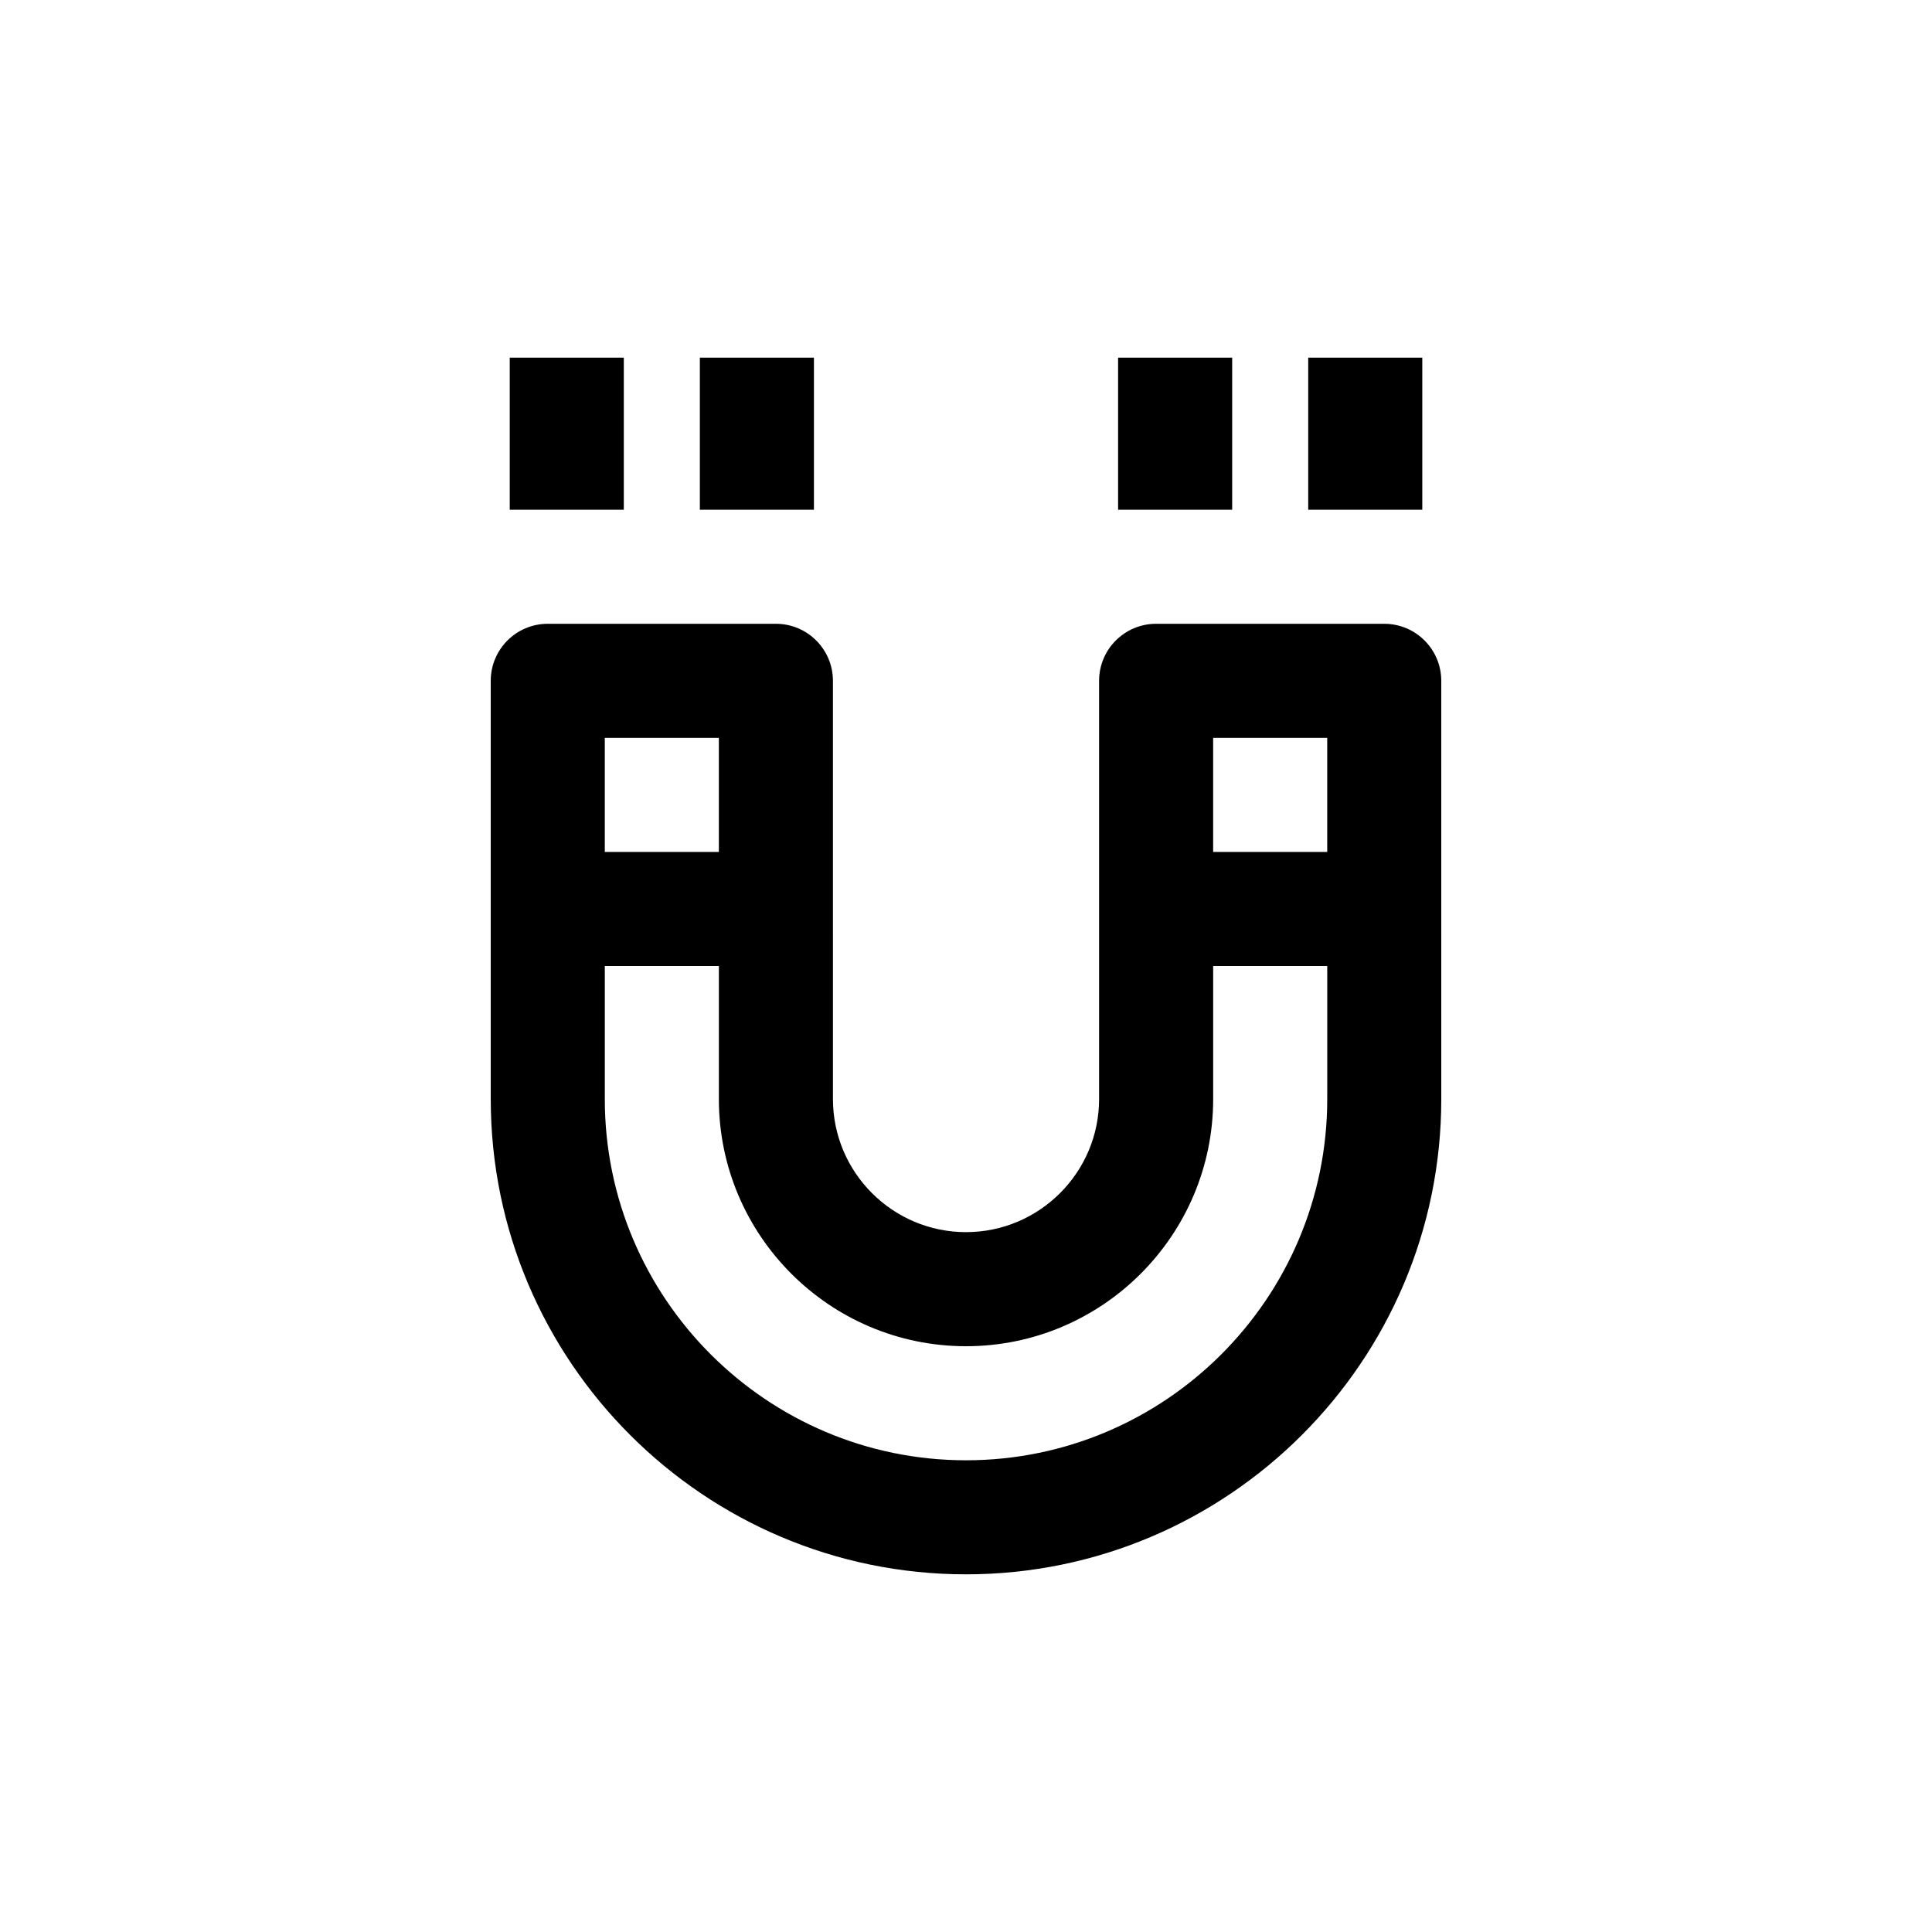
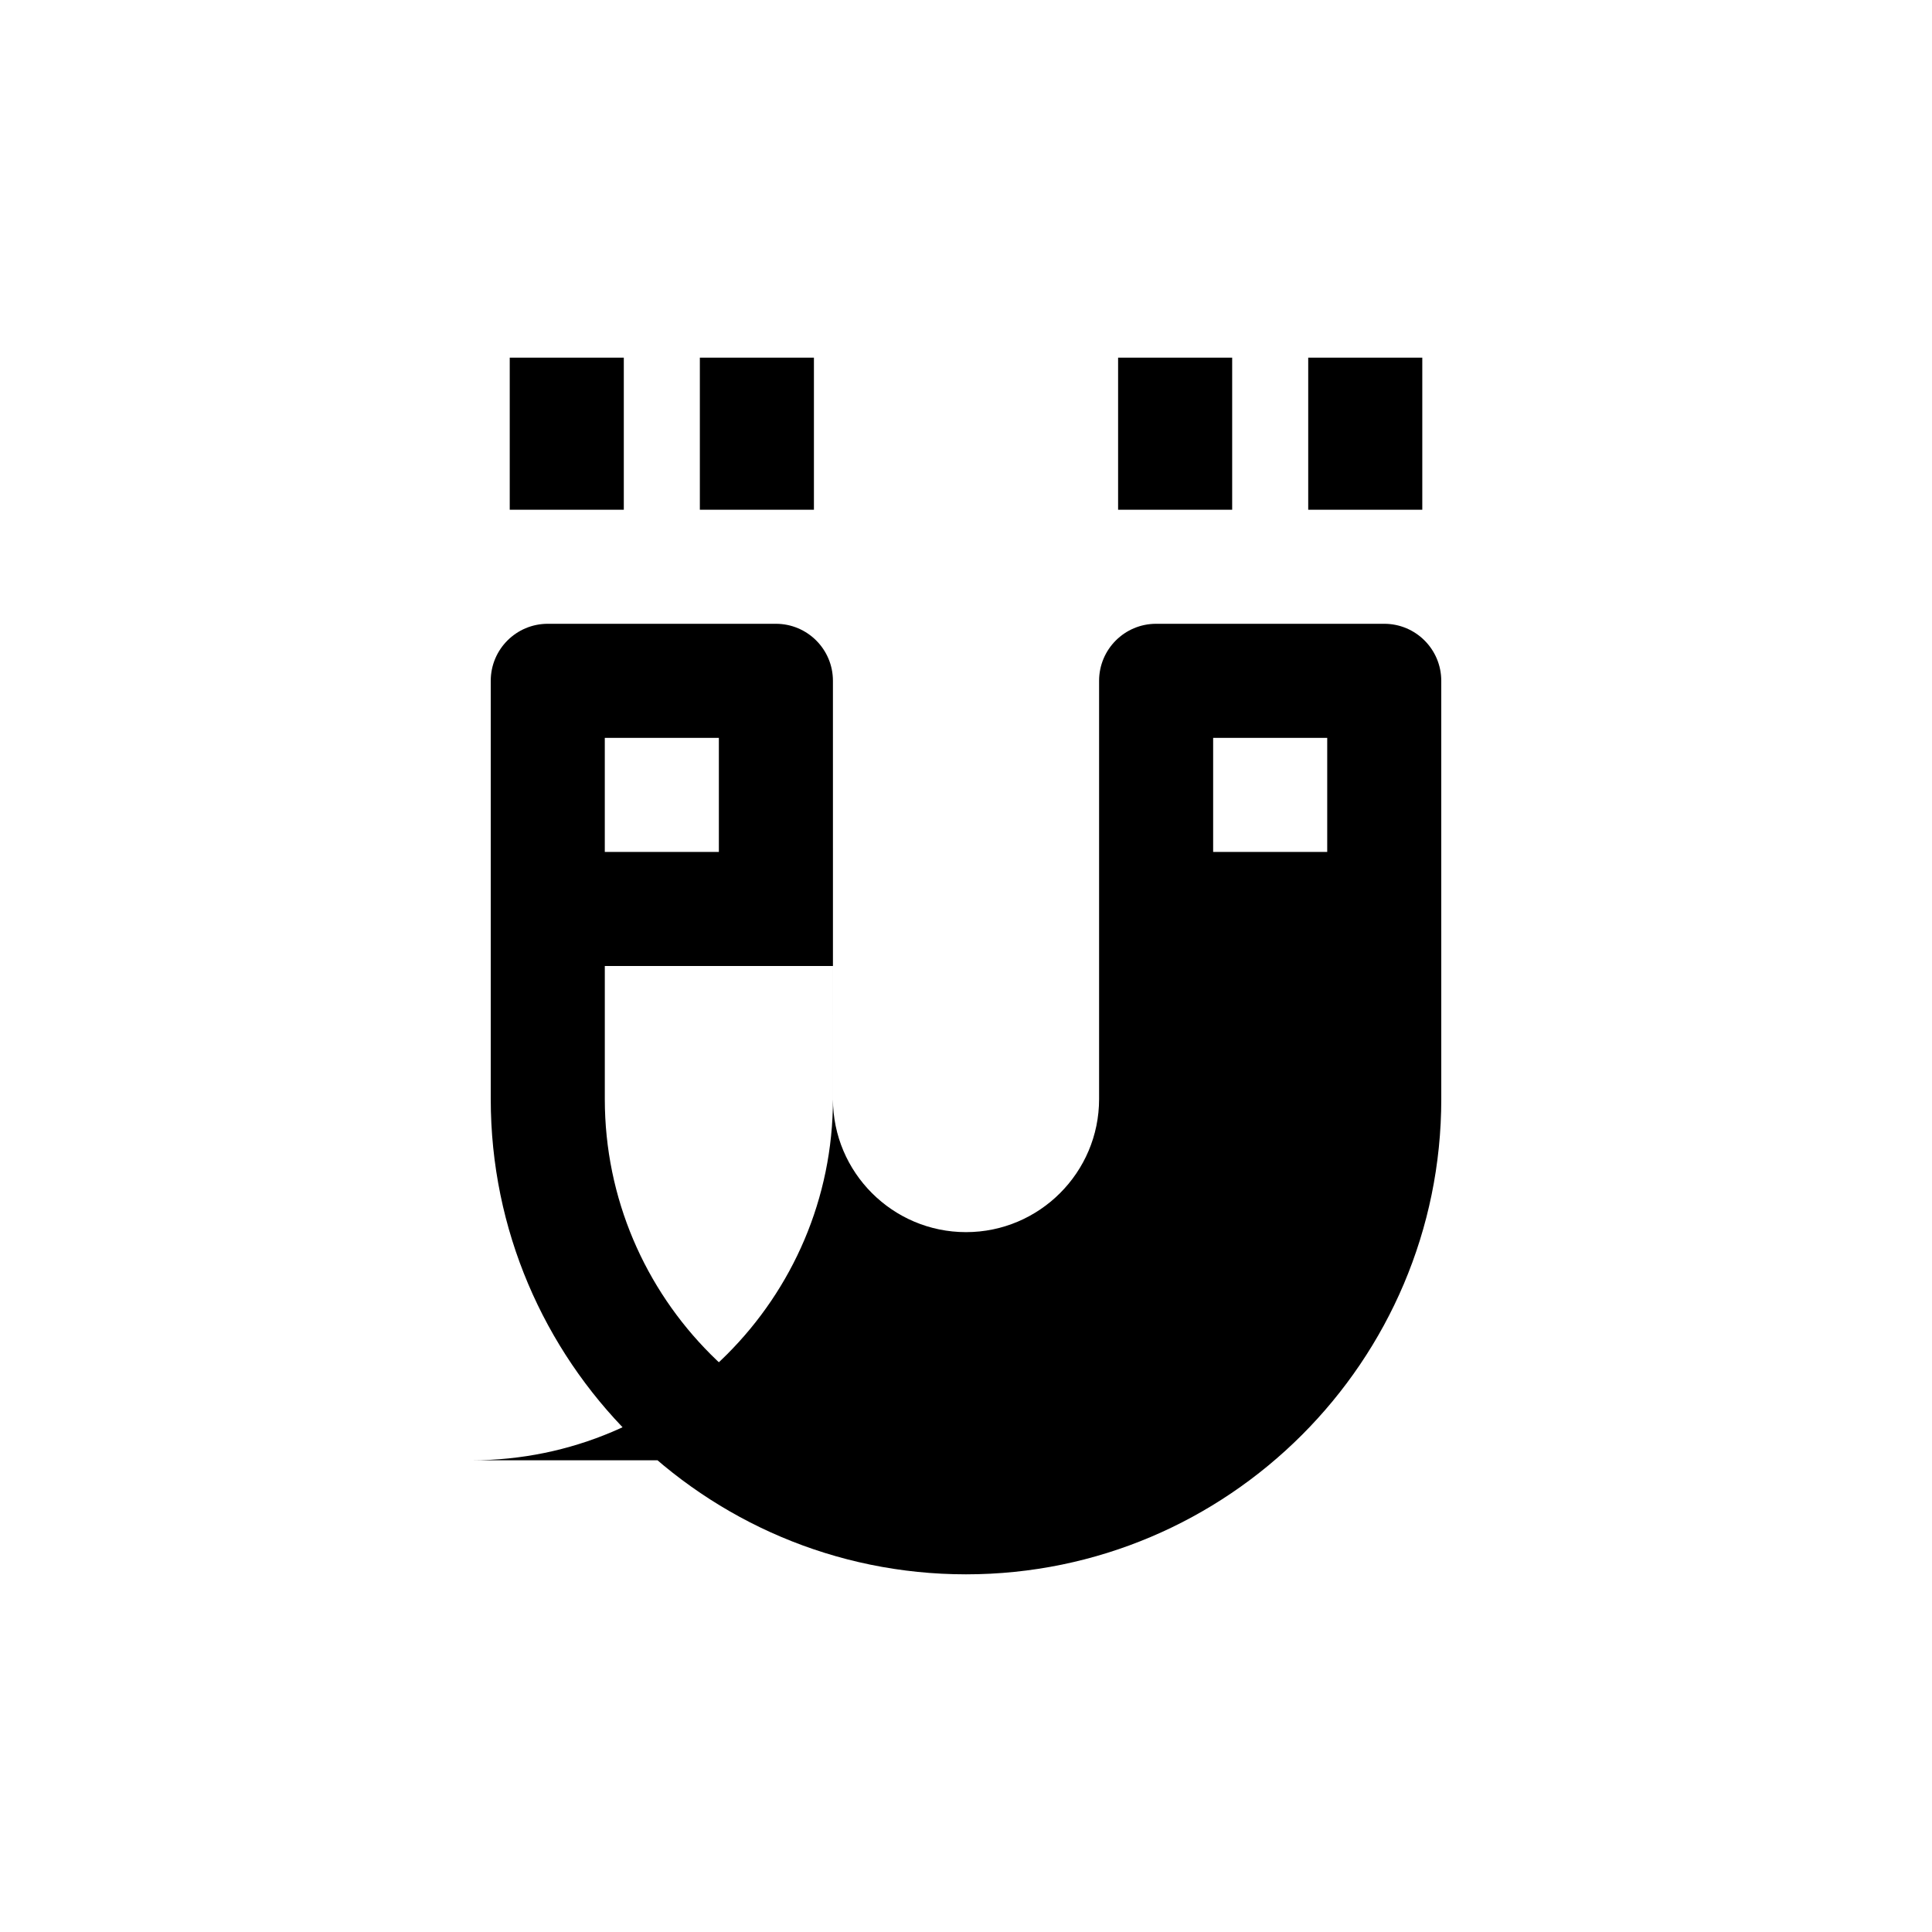
<svg xmlns="http://www.w3.org/2000/svg" fill="#000000" width="800px" height="800px" version="1.1" viewBox="144 144 512 512">
-   <path d="m510.84 309.31h-60.457c-8.348 0-15.113 6.766-15.113 15.113v110.84c0 19.441-15.82 35.266-35.266 35.266s-35.266-15.824-35.266-35.266l-0.004-110.84c0-8.348-6.766-15.113-15.113-15.113h-60.457c-8.348 0-15.113 6.766-15.113 15.113v110.84c0 69.449 56.504 125.95 125.95 125.95s125.95-56.504 125.95-125.95l-0.004-110.84c0-8.348-6.766-15.113-15.113-15.113zm-15.113 30.23v30.23h-30.23v-30.23zm-161.22 0v30.23h-30.23v-30.23zm65.496 191.45c-52.785 0-95.723-42.941-95.723-95.723v-35.266h30.23v35.266c0 36.113 29.383 65.496 65.496 65.496 36.113 0 65.496-29.383 65.496-65.496v-35.266h30.23v35.266c-0.008 52.785-42.949 95.723-95.73 95.723zm-90.688-251.9h-30.23v-40.305h30.23zm50.383 0h-30.23v-40.305h30.23zm110.84 0h-30.23v-40.305h30.23zm50.383 0h-30.23v-40.305h30.23z" />
+   <path d="m510.84 309.31h-60.457c-8.348 0-15.113 6.766-15.113 15.113v110.84c0 19.441-15.82 35.266-35.266 35.266s-35.266-15.824-35.266-35.266l-0.004-110.84c0-8.348-6.766-15.113-15.113-15.113h-60.457c-8.348 0-15.113 6.766-15.113 15.113v110.84c0 69.449 56.504 125.95 125.95 125.95s125.95-56.504 125.95-125.95l-0.004-110.84c0-8.348-6.766-15.113-15.113-15.113zm-15.113 30.23v30.23h-30.23v-30.23zm-161.22 0v30.23h-30.23v-30.23zm65.496 191.45c-52.785 0-95.723-42.941-95.723-95.723v-35.266h30.23v35.266v-35.266h30.23v35.266c-0.008 52.785-42.949 95.723-95.73 95.723zm-90.688-251.9h-30.23v-40.305h30.23zm50.383 0h-30.23v-40.305h30.23zm110.84 0h-30.23v-40.305h30.23zm50.383 0h-30.23v-40.305h30.23z" />
</svg>